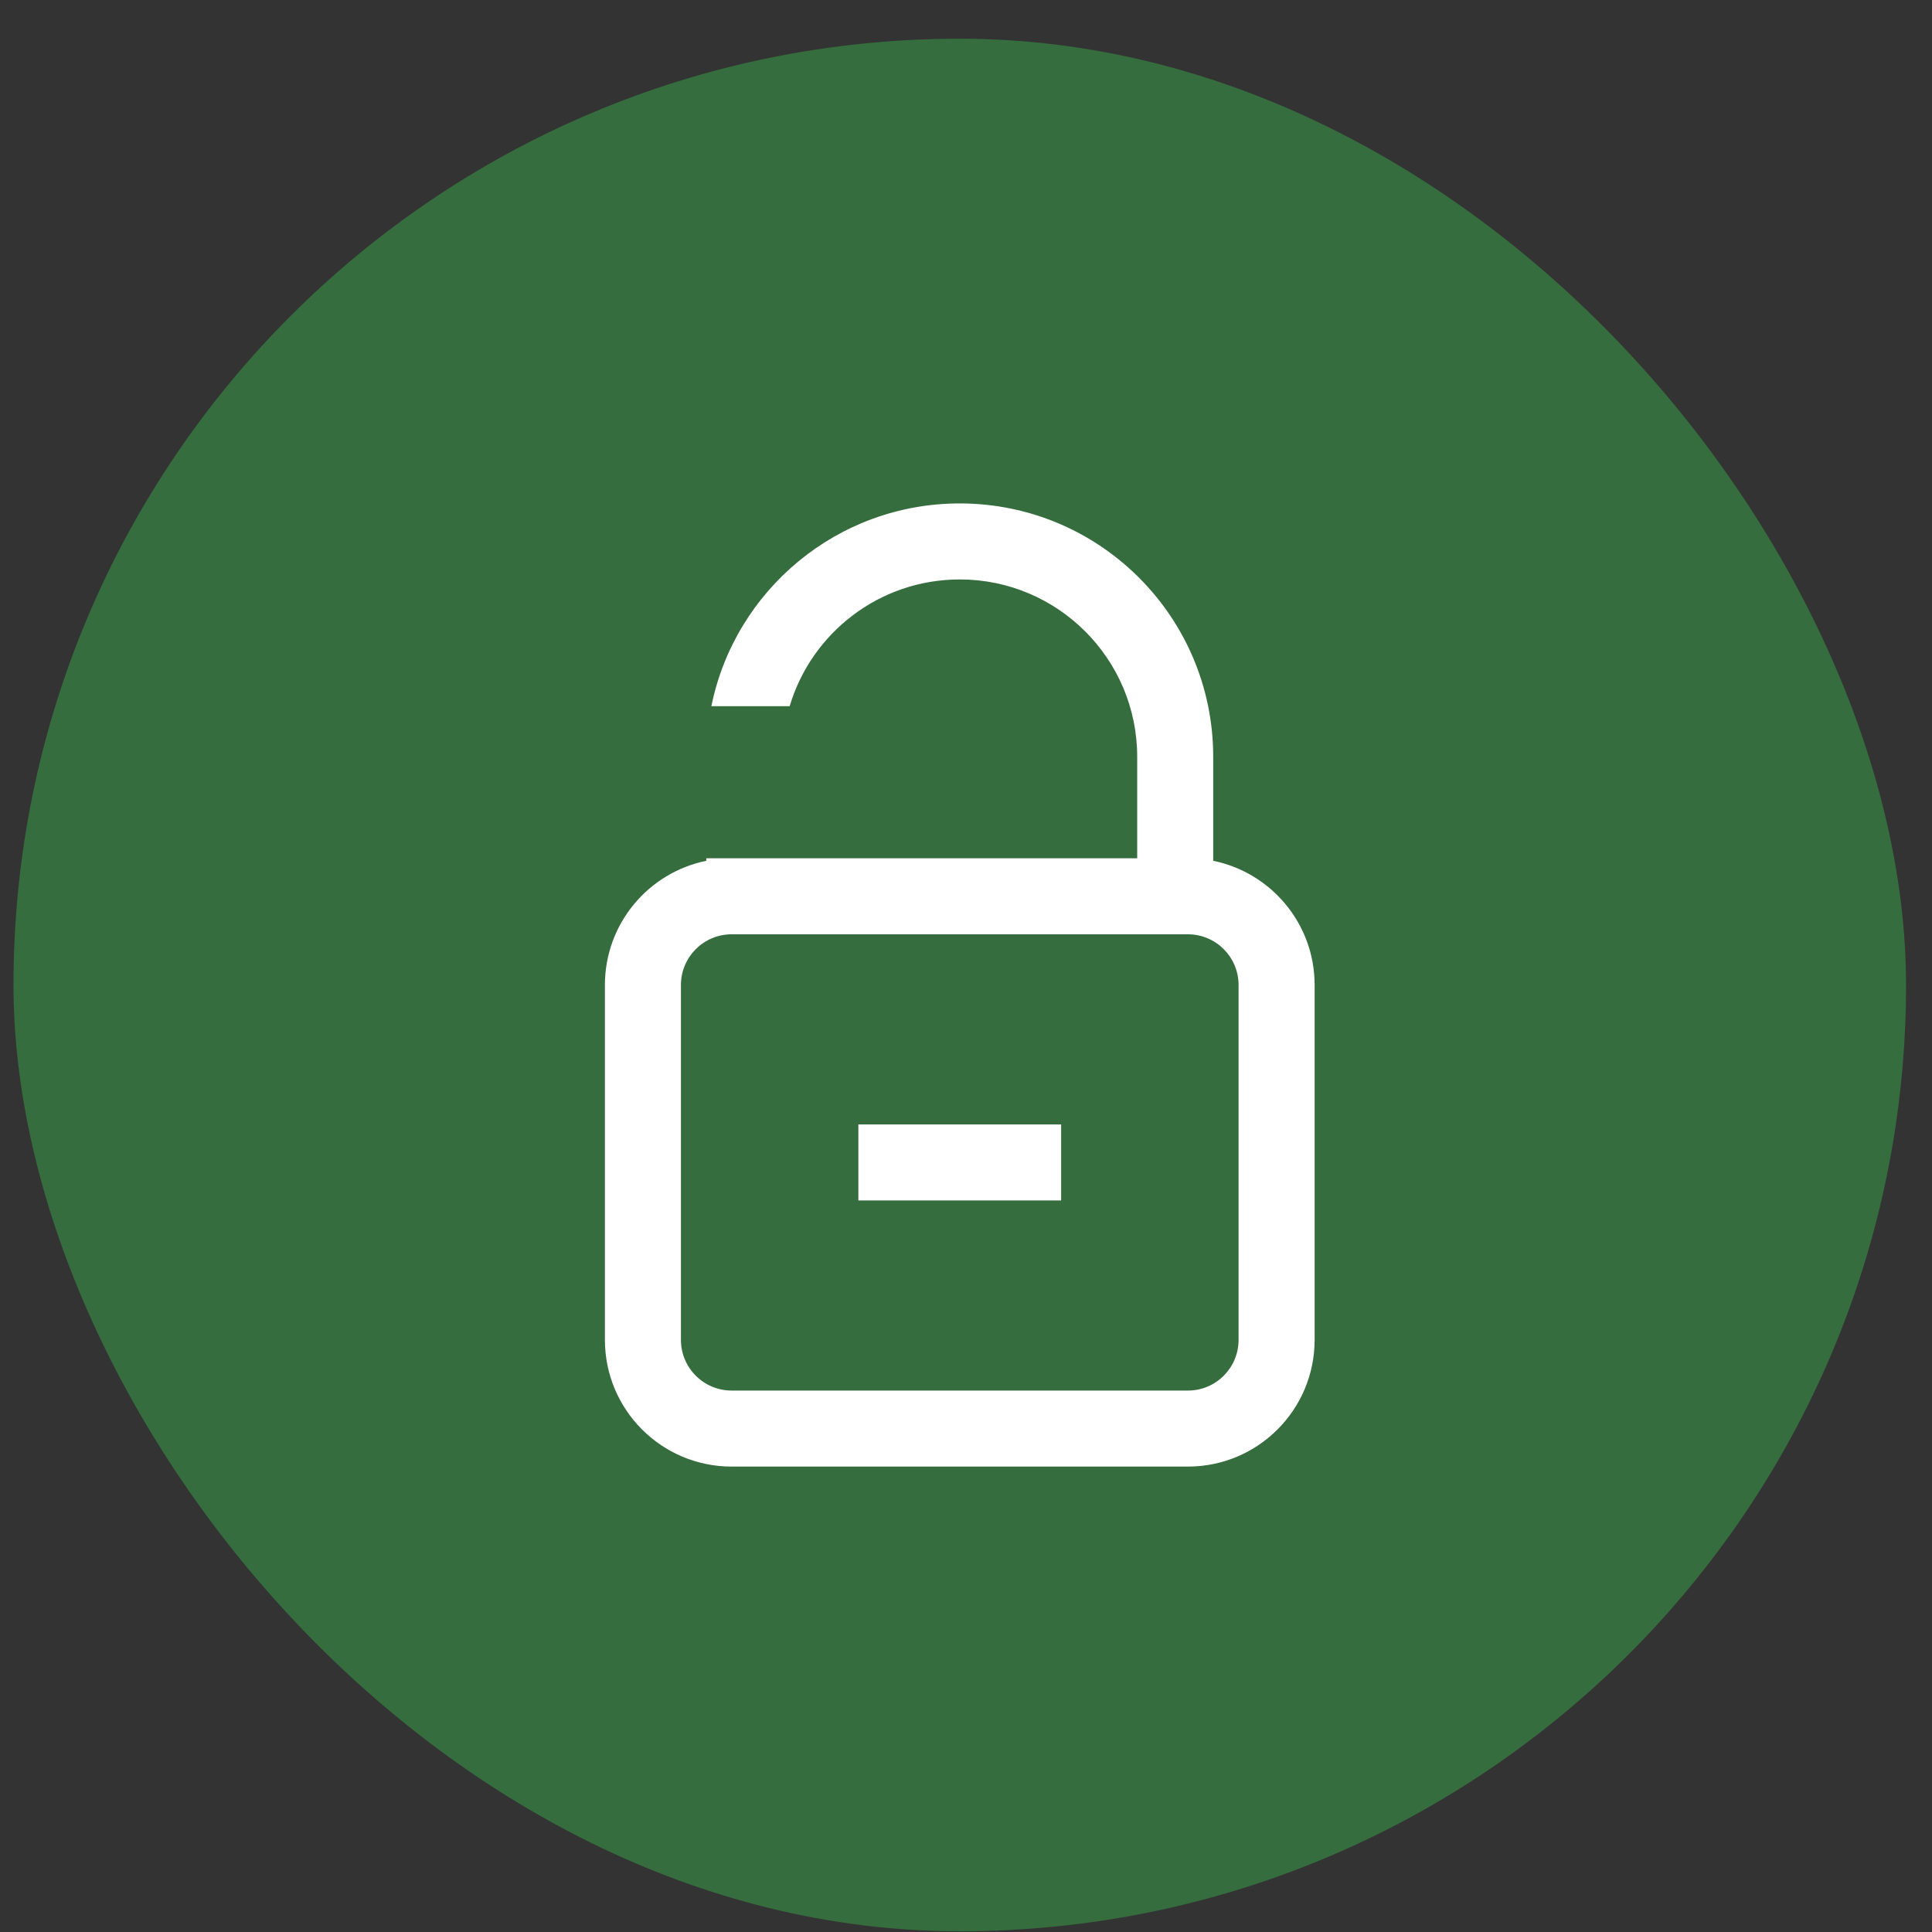
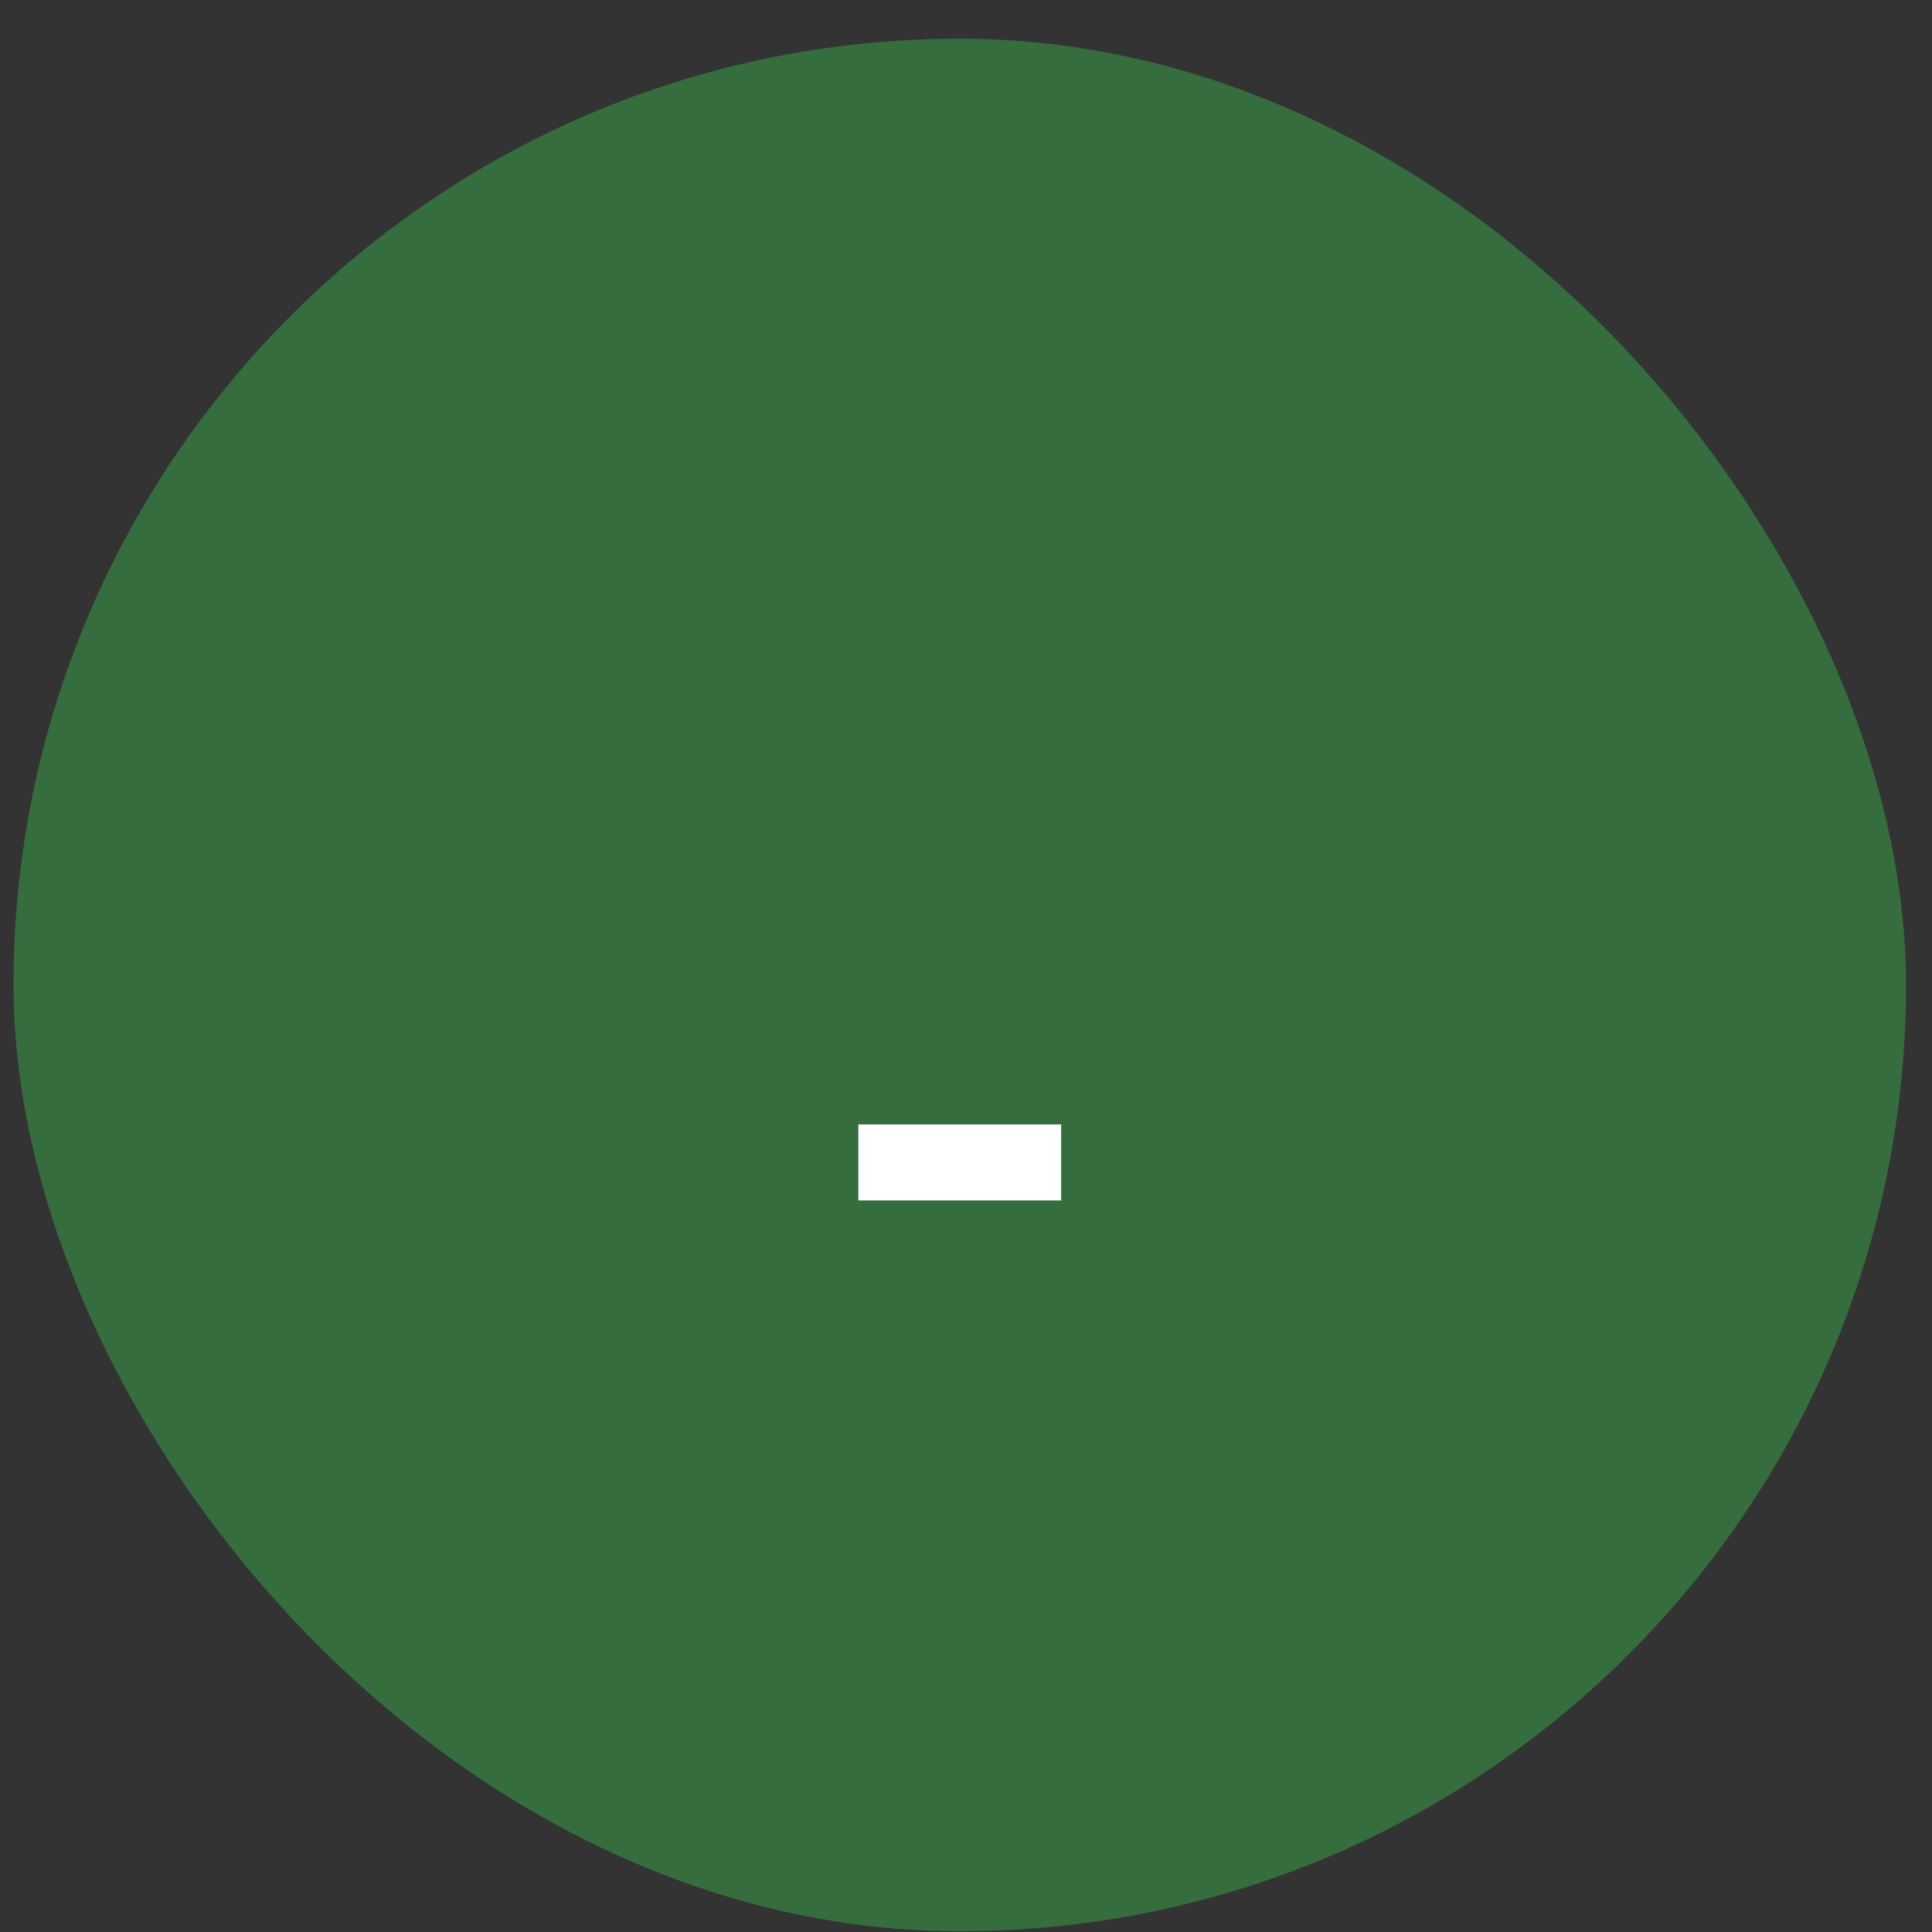
<svg xmlns="http://www.w3.org/2000/svg" width="49" height="49" viewBox="0 0 49 49" fill="none">
  <rect x="0" y="0" width="49" height="49" fill="#333333" stroke="none" />
  <rect x="0.342" y="0.982" width="48" height="48" rx="24" fill="#356D3E" />
  <path d="M26.913 28.518V30.446H21.77V28.518H26.913Z" fill="white" />
-   <path fill-rule="evenodd" clip-rule="evenodd" d="M28.842 19.196V21.768H17.913V21.832C16.446 22.13 15.342 23.427 15.342 24.982V33.982C15.342 35.757 16.781 37.196 18.556 37.196H30.128C31.903 37.196 33.342 35.757 33.342 33.982V24.982C33.342 23.427 32.237 22.13 30.77 21.832V19.196C30.77 15.646 27.892 12.768 24.342 12.768C21.232 12.768 18.637 14.976 18.042 17.91H20.028C20.581 16.052 22.303 14.696 24.342 14.696C26.827 14.696 28.842 16.711 28.842 19.196ZM30.128 23.696H18.556C17.846 23.696 17.27 24.272 17.27 24.982V33.982C17.27 34.692 17.846 35.268 18.556 35.268H30.128C30.838 35.268 31.413 34.692 31.413 33.982V24.982C31.413 24.272 30.838 23.696 30.128 23.696Z" fill="white" />
</svg>